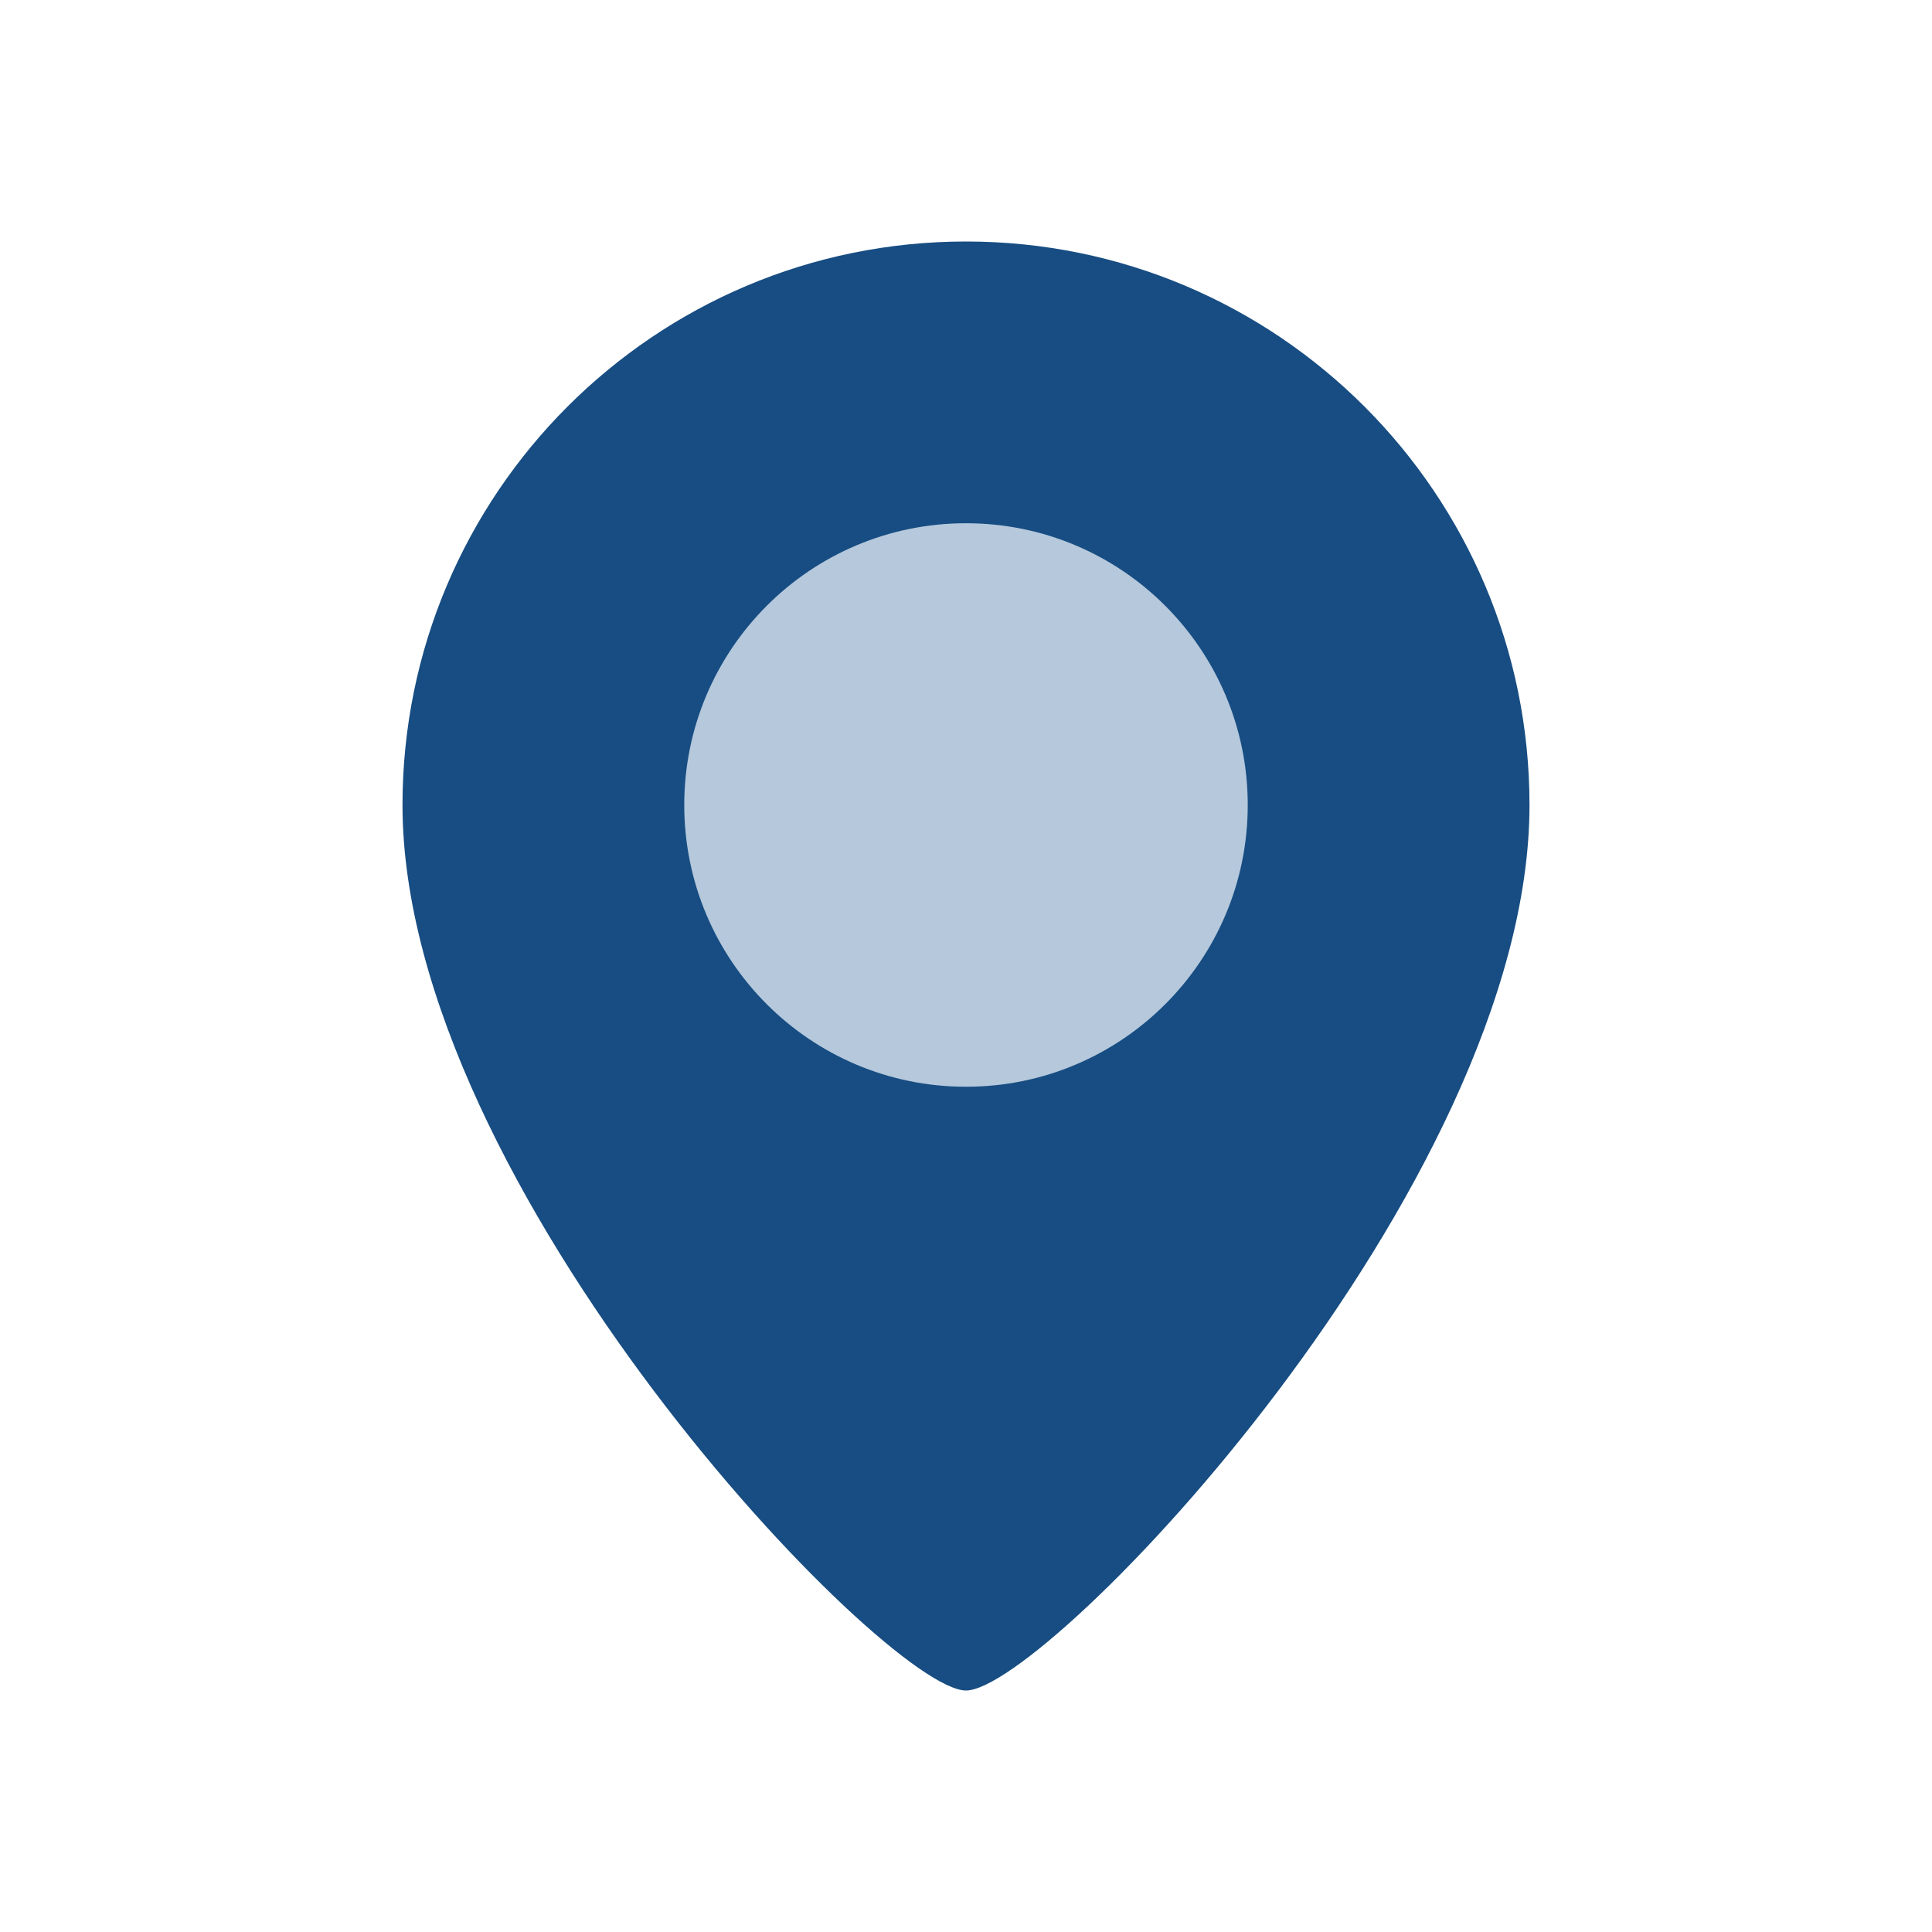
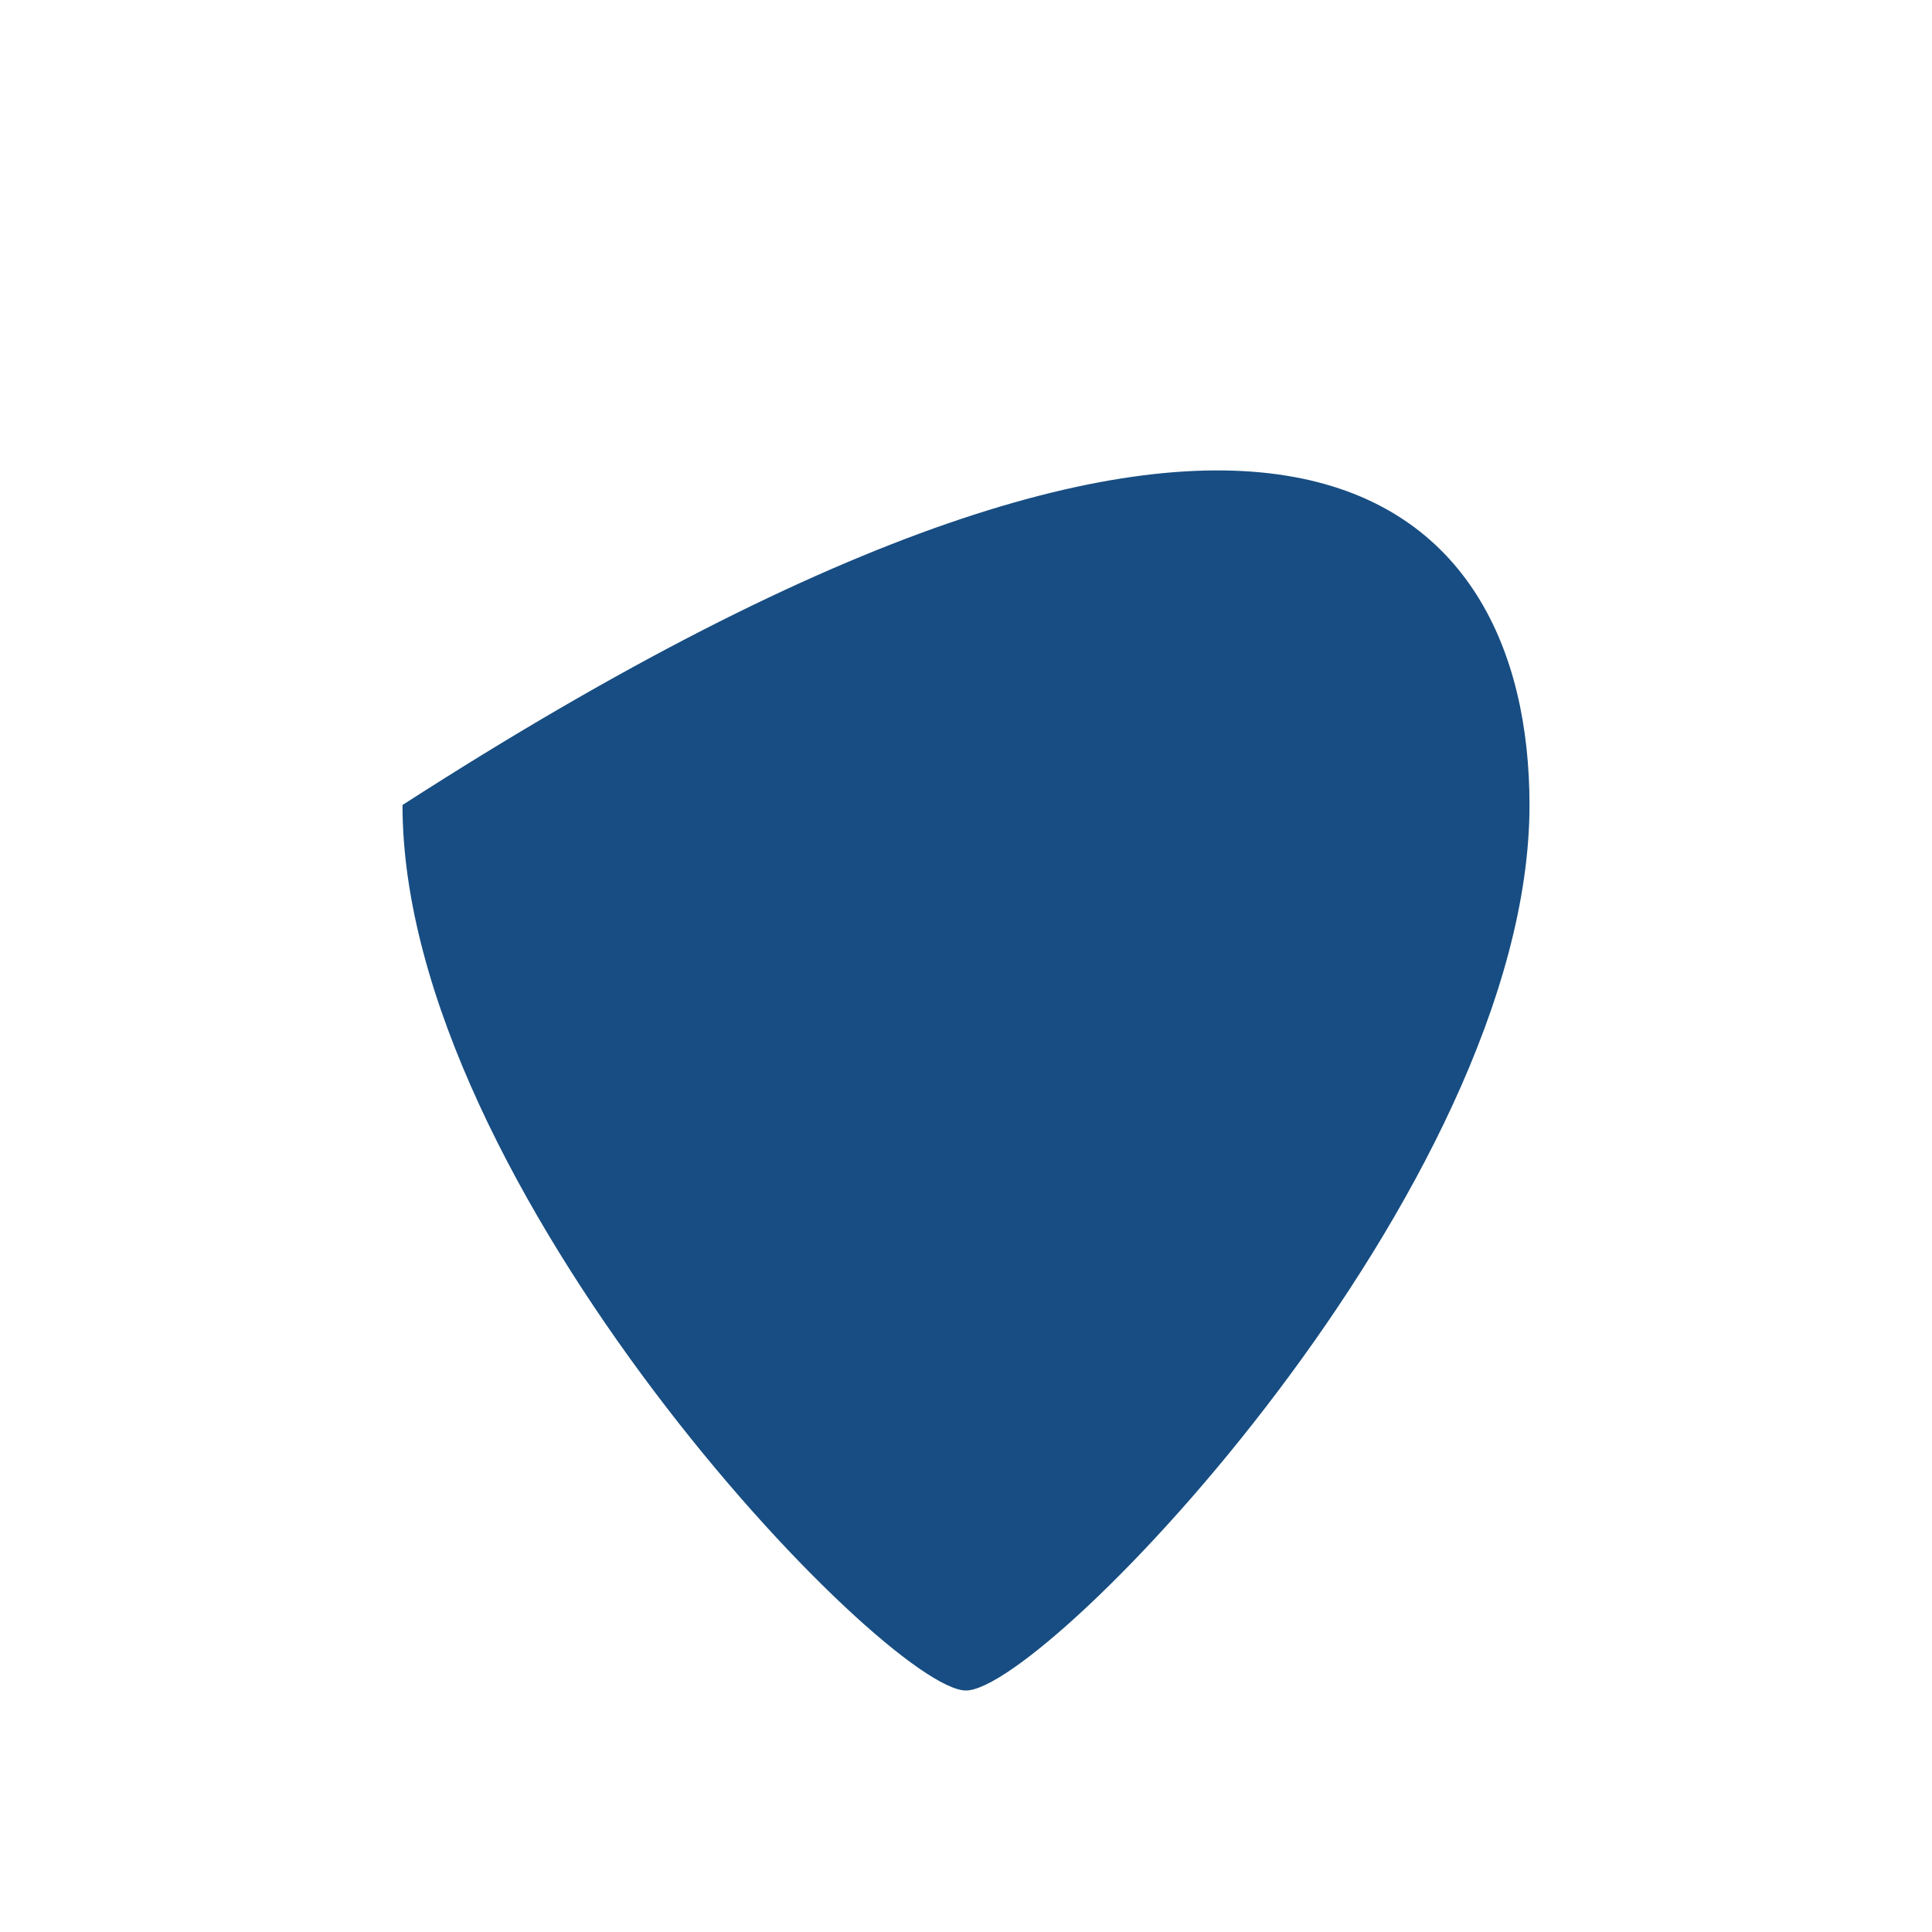
<svg xmlns="http://www.w3.org/2000/svg" width="48" height="48" viewBox="0 0 48 48" fill="none">
-   <path d="M38 20C38 29.5 26 42 24 42C22 42 10 29.5 10 20C10 12.268 16.268 6 24 6C31.732 6 38 12.268 38 20Z" fill="#174D82" />
-   <circle cx="7" cy="7" r="7" transform="matrix(-1 0 0 1 31 13)" fill="#B5C8DC" />
+   <path d="M38 20C38 29.5 26 42 24 42C22 42 10 29.5 10 20C31.732 6 38 12.268 38 20Z" fill="#174D82" />
</svg>